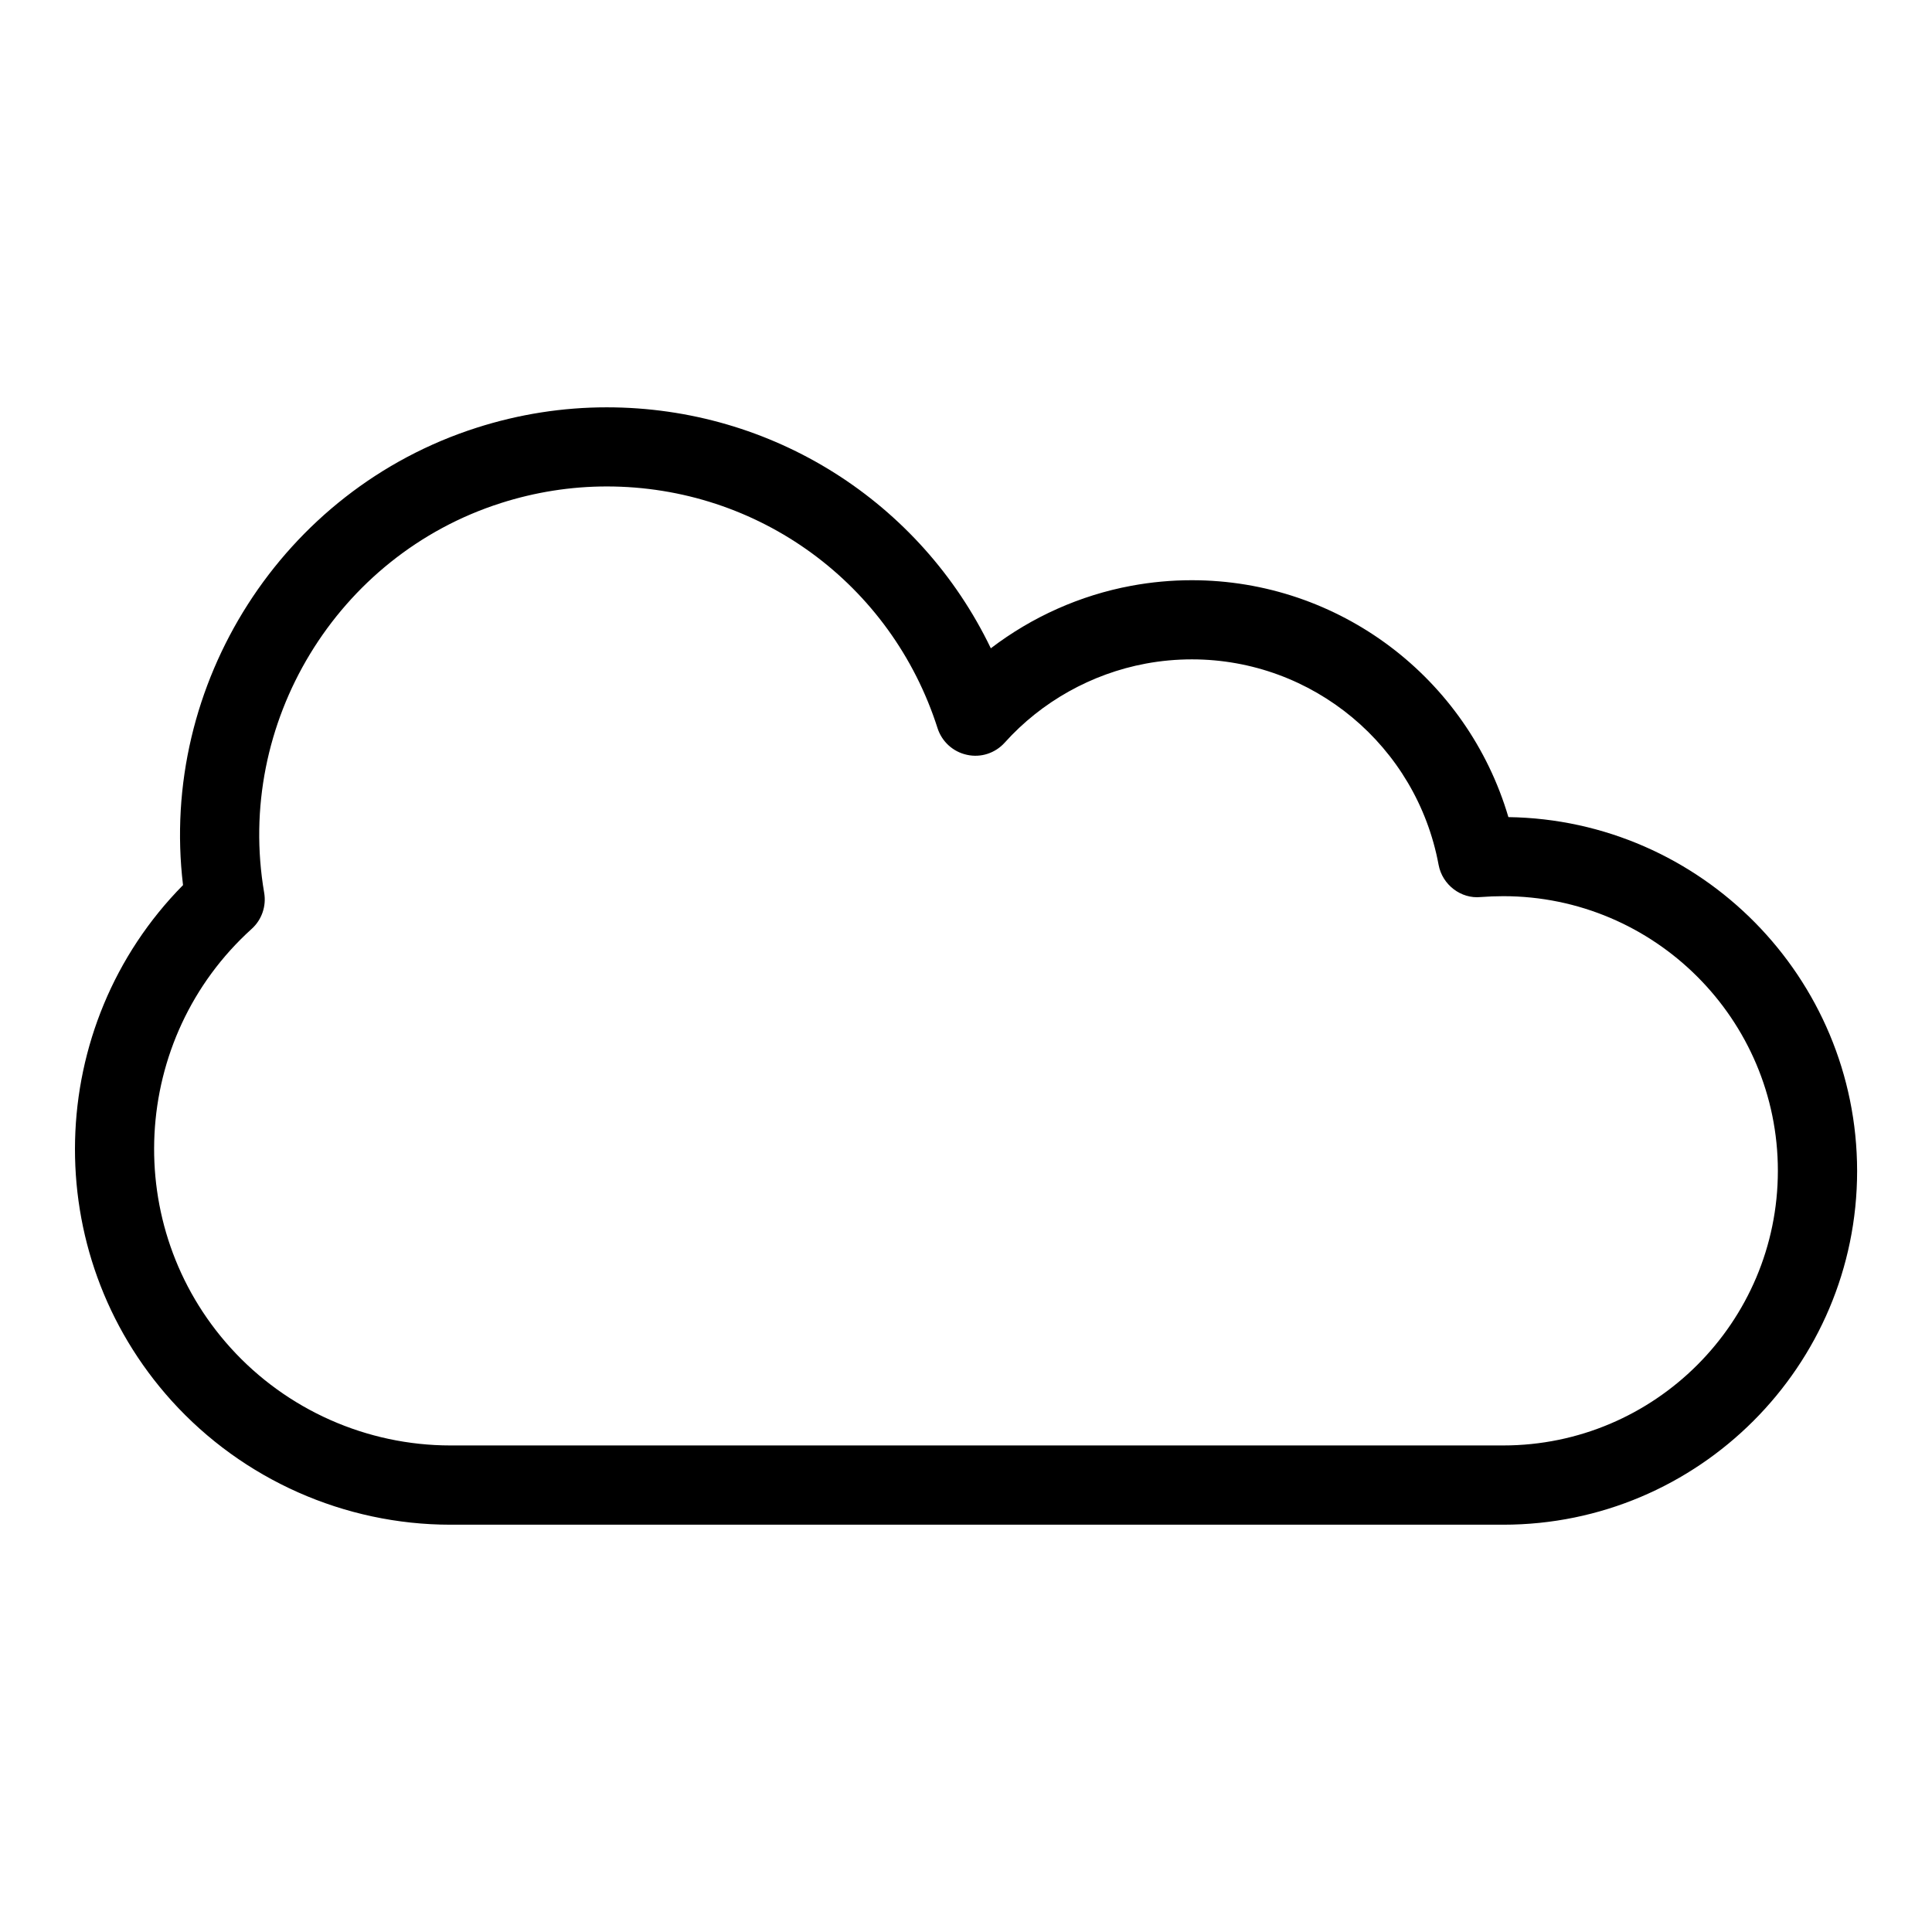
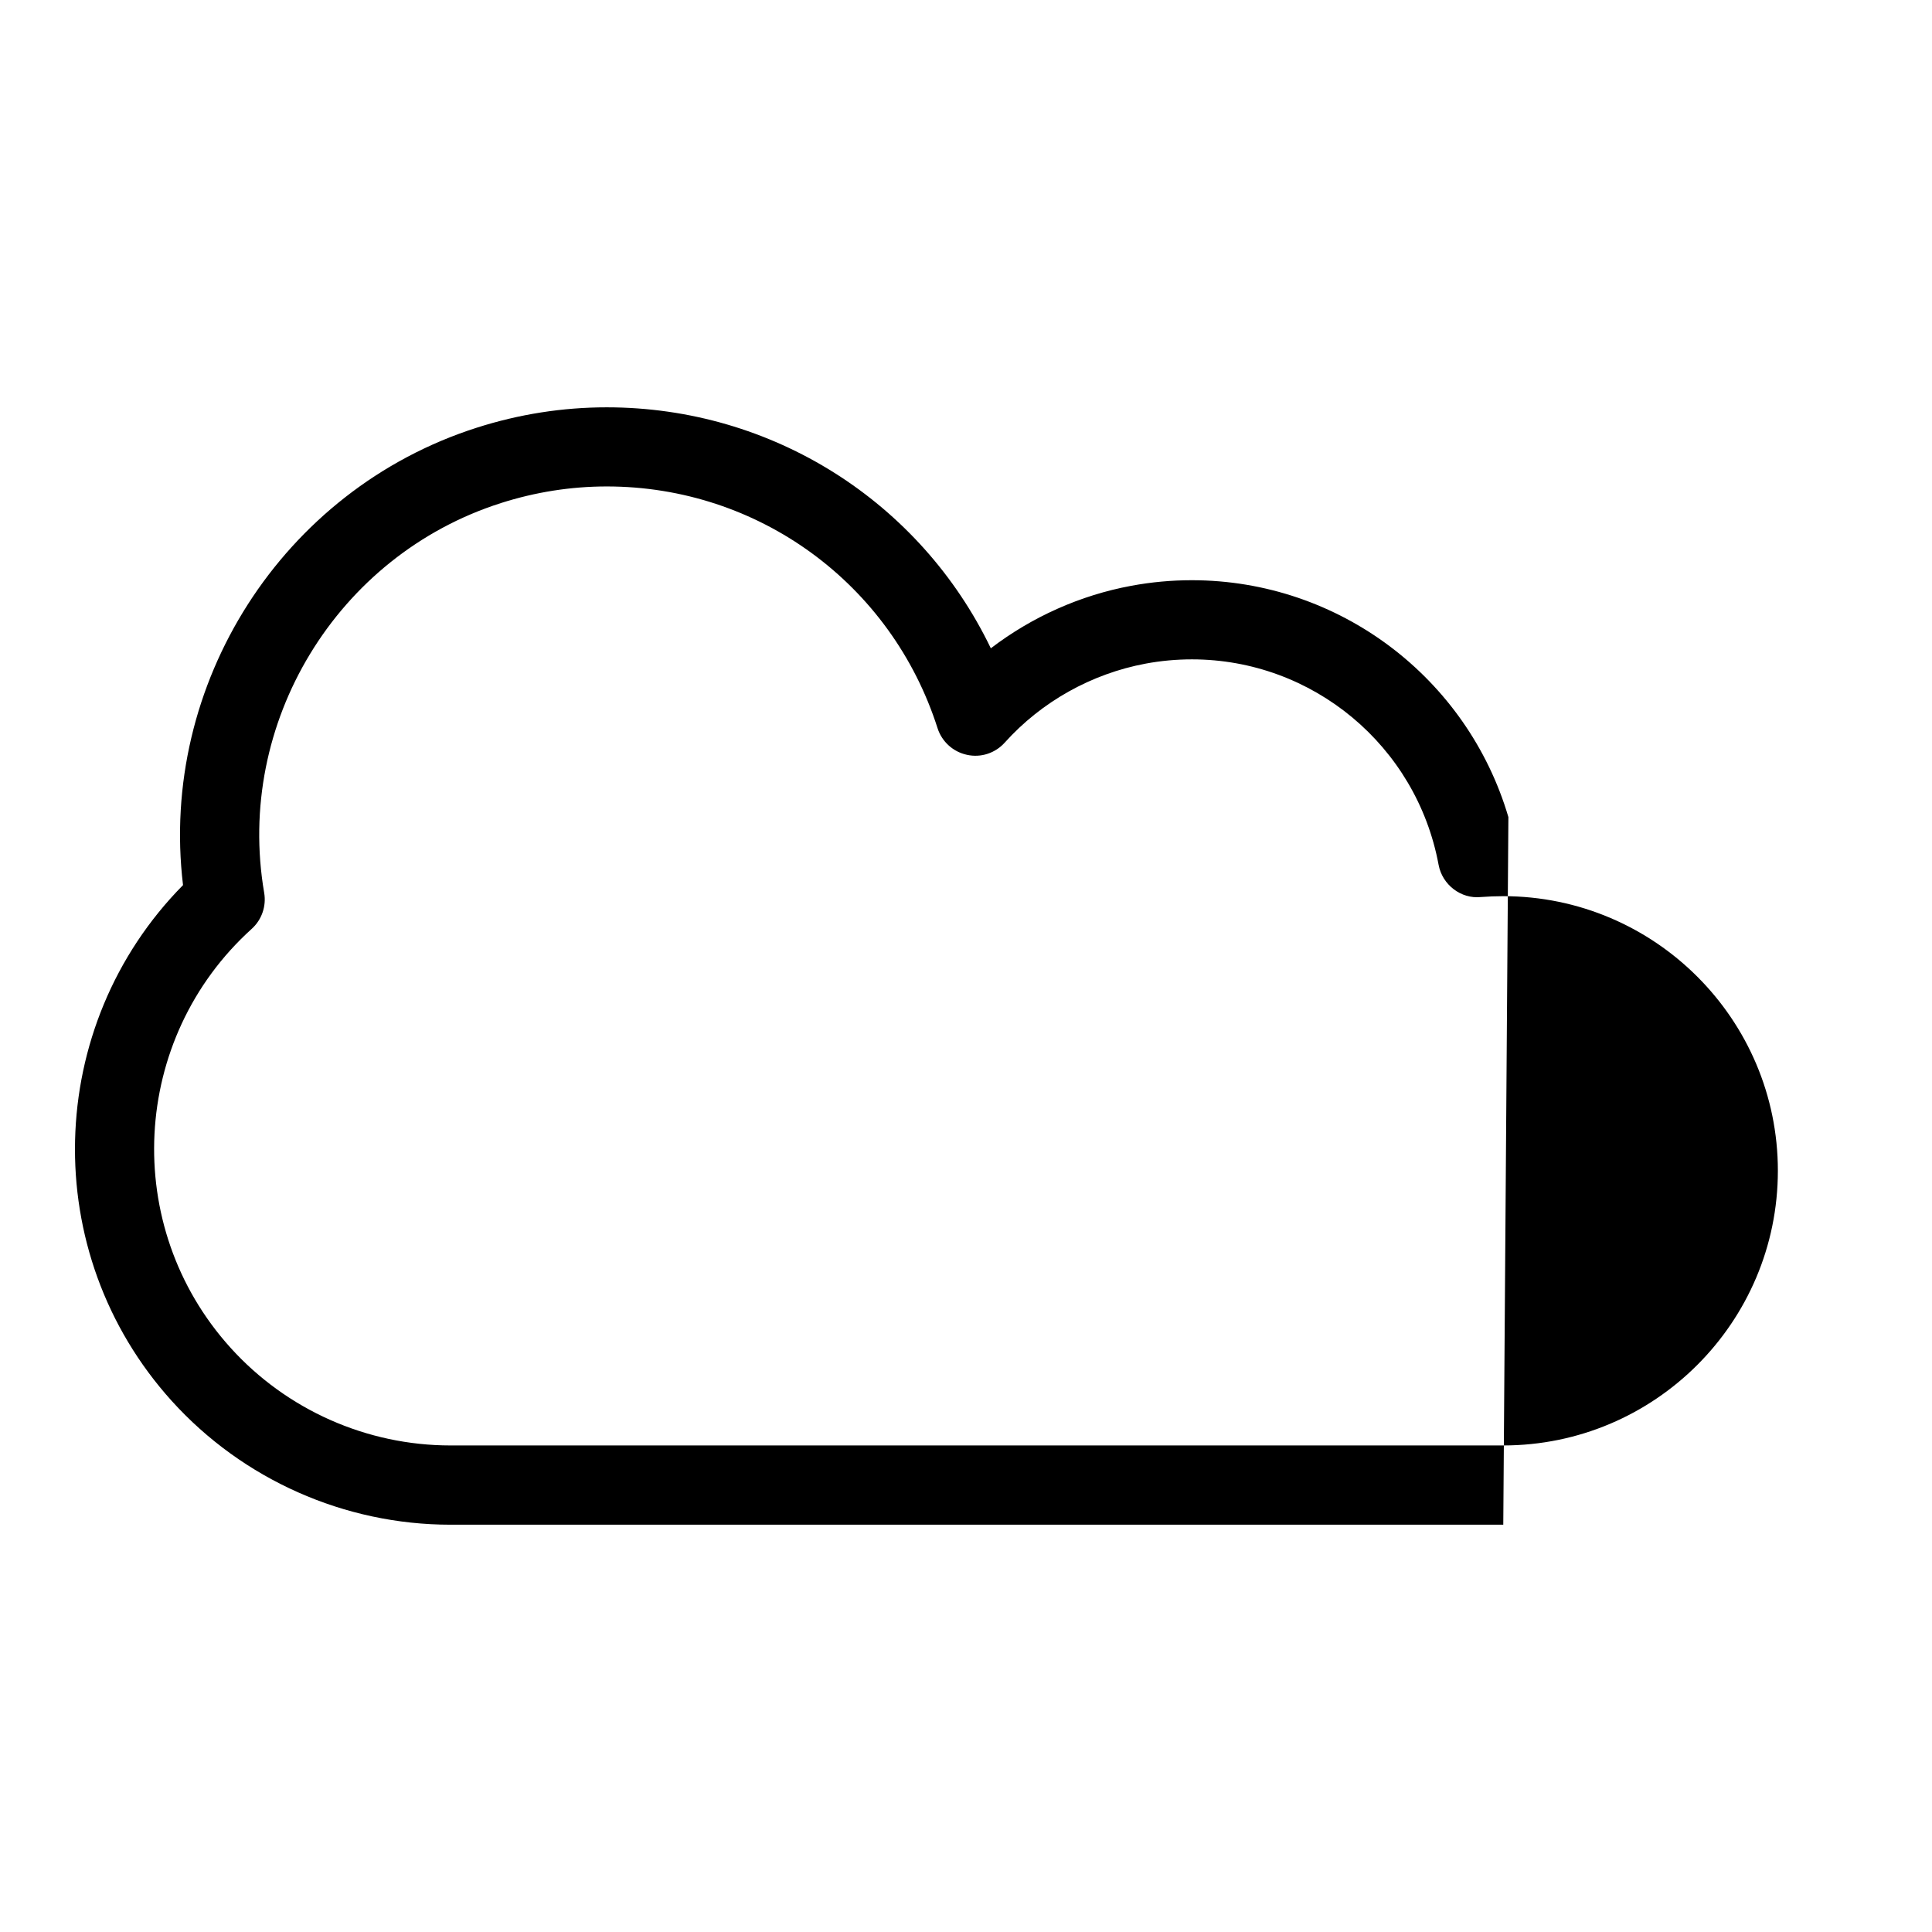
<svg xmlns="http://www.w3.org/2000/svg" fill="#000000" width="800px" height="800px" version="1.1" viewBox="144 144 512 512">
-   <path d="m543.74 360.54c-10.863-36.863-44.816-62.777-83.906-62.777-5.352 0-10.738 0.492-16.047 1.48-13.531 2.508-26.324 8.25-37.207 16.562-18.66-38.762-57.812-63.859-101.79-63.859-11.66 0-23.258 1.816-34.469 5.406-51.566 16.488-84.211 67.953-77.816 121.21-36.777 37.25-38.512 97.383-2.992 136.7 18.852 20.844 45.773 32.801 73.871 32.801h279c51.703 0 93.773-42.047 93.773-93.75-0.039-51.25-41.34-93.035-92.414-93.77zm-1.375 166.52h-278.98c-22.18 0-43.422-9.426-58.297-25.895-29.055-32.16-26.535-81.941 5.617-111.01 2.664-2.402 3.914-6.016 3.305-9.562-7.715-44.977 19.238-89.375 62.715-103.27 9.141-2.918 18.578-4.41 28.066-4.41 40.188 0 75.426 25.746 87.672 64.066 1.145 3.57 4.125 6.277 7.797 7.055 3.672 0.82 7.484-0.43 10.012-3.242 9.742-10.844 23.02-18.262 37.355-20.93 4.039-0.754 8.156-1.125 12.238-1.125 32.043 0 59.535 22.914 65.379 54.453 0.988 5.301 5.941 9.07 11.168 8.535 1.984-0.148 3.977-0.23 5.961-0.23 40.137 0 72.781 32.652 72.781 72.77-0.008 40.16-32.66 72.793-72.785 72.793z" />
+   <path d="m543.74 360.54c-10.863-36.863-44.816-62.777-83.906-62.777-5.352 0-10.738 0.492-16.047 1.48-13.531 2.508-26.324 8.25-37.207 16.562-18.66-38.762-57.812-63.859-101.79-63.859-11.66 0-23.258 1.816-34.469 5.406-51.566 16.488-84.211 67.953-77.816 121.21-36.777 37.25-38.512 97.383-2.992 136.7 18.852 20.844 45.773 32.801 73.871 32.801h279zm-1.375 166.52h-278.98c-22.18 0-43.422-9.426-58.297-25.895-29.055-32.16-26.535-81.941 5.617-111.01 2.664-2.402 3.914-6.016 3.305-9.562-7.715-44.977 19.238-89.375 62.715-103.27 9.141-2.918 18.578-4.41 28.066-4.41 40.188 0 75.426 25.746 87.672 64.066 1.145 3.57 4.125 6.277 7.797 7.055 3.672 0.82 7.484-0.43 10.012-3.242 9.742-10.844 23.02-18.262 37.355-20.93 4.039-0.754 8.156-1.125 12.238-1.125 32.043 0 59.535 22.914 65.379 54.453 0.988 5.301 5.941 9.07 11.168 8.535 1.984-0.148 3.977-0.23 5.961-0.23 40.137 0 72.781 32.652 72.781 72.77-0.008 40.16-32.66 72.793-72.785 72.793z" />
</svg>